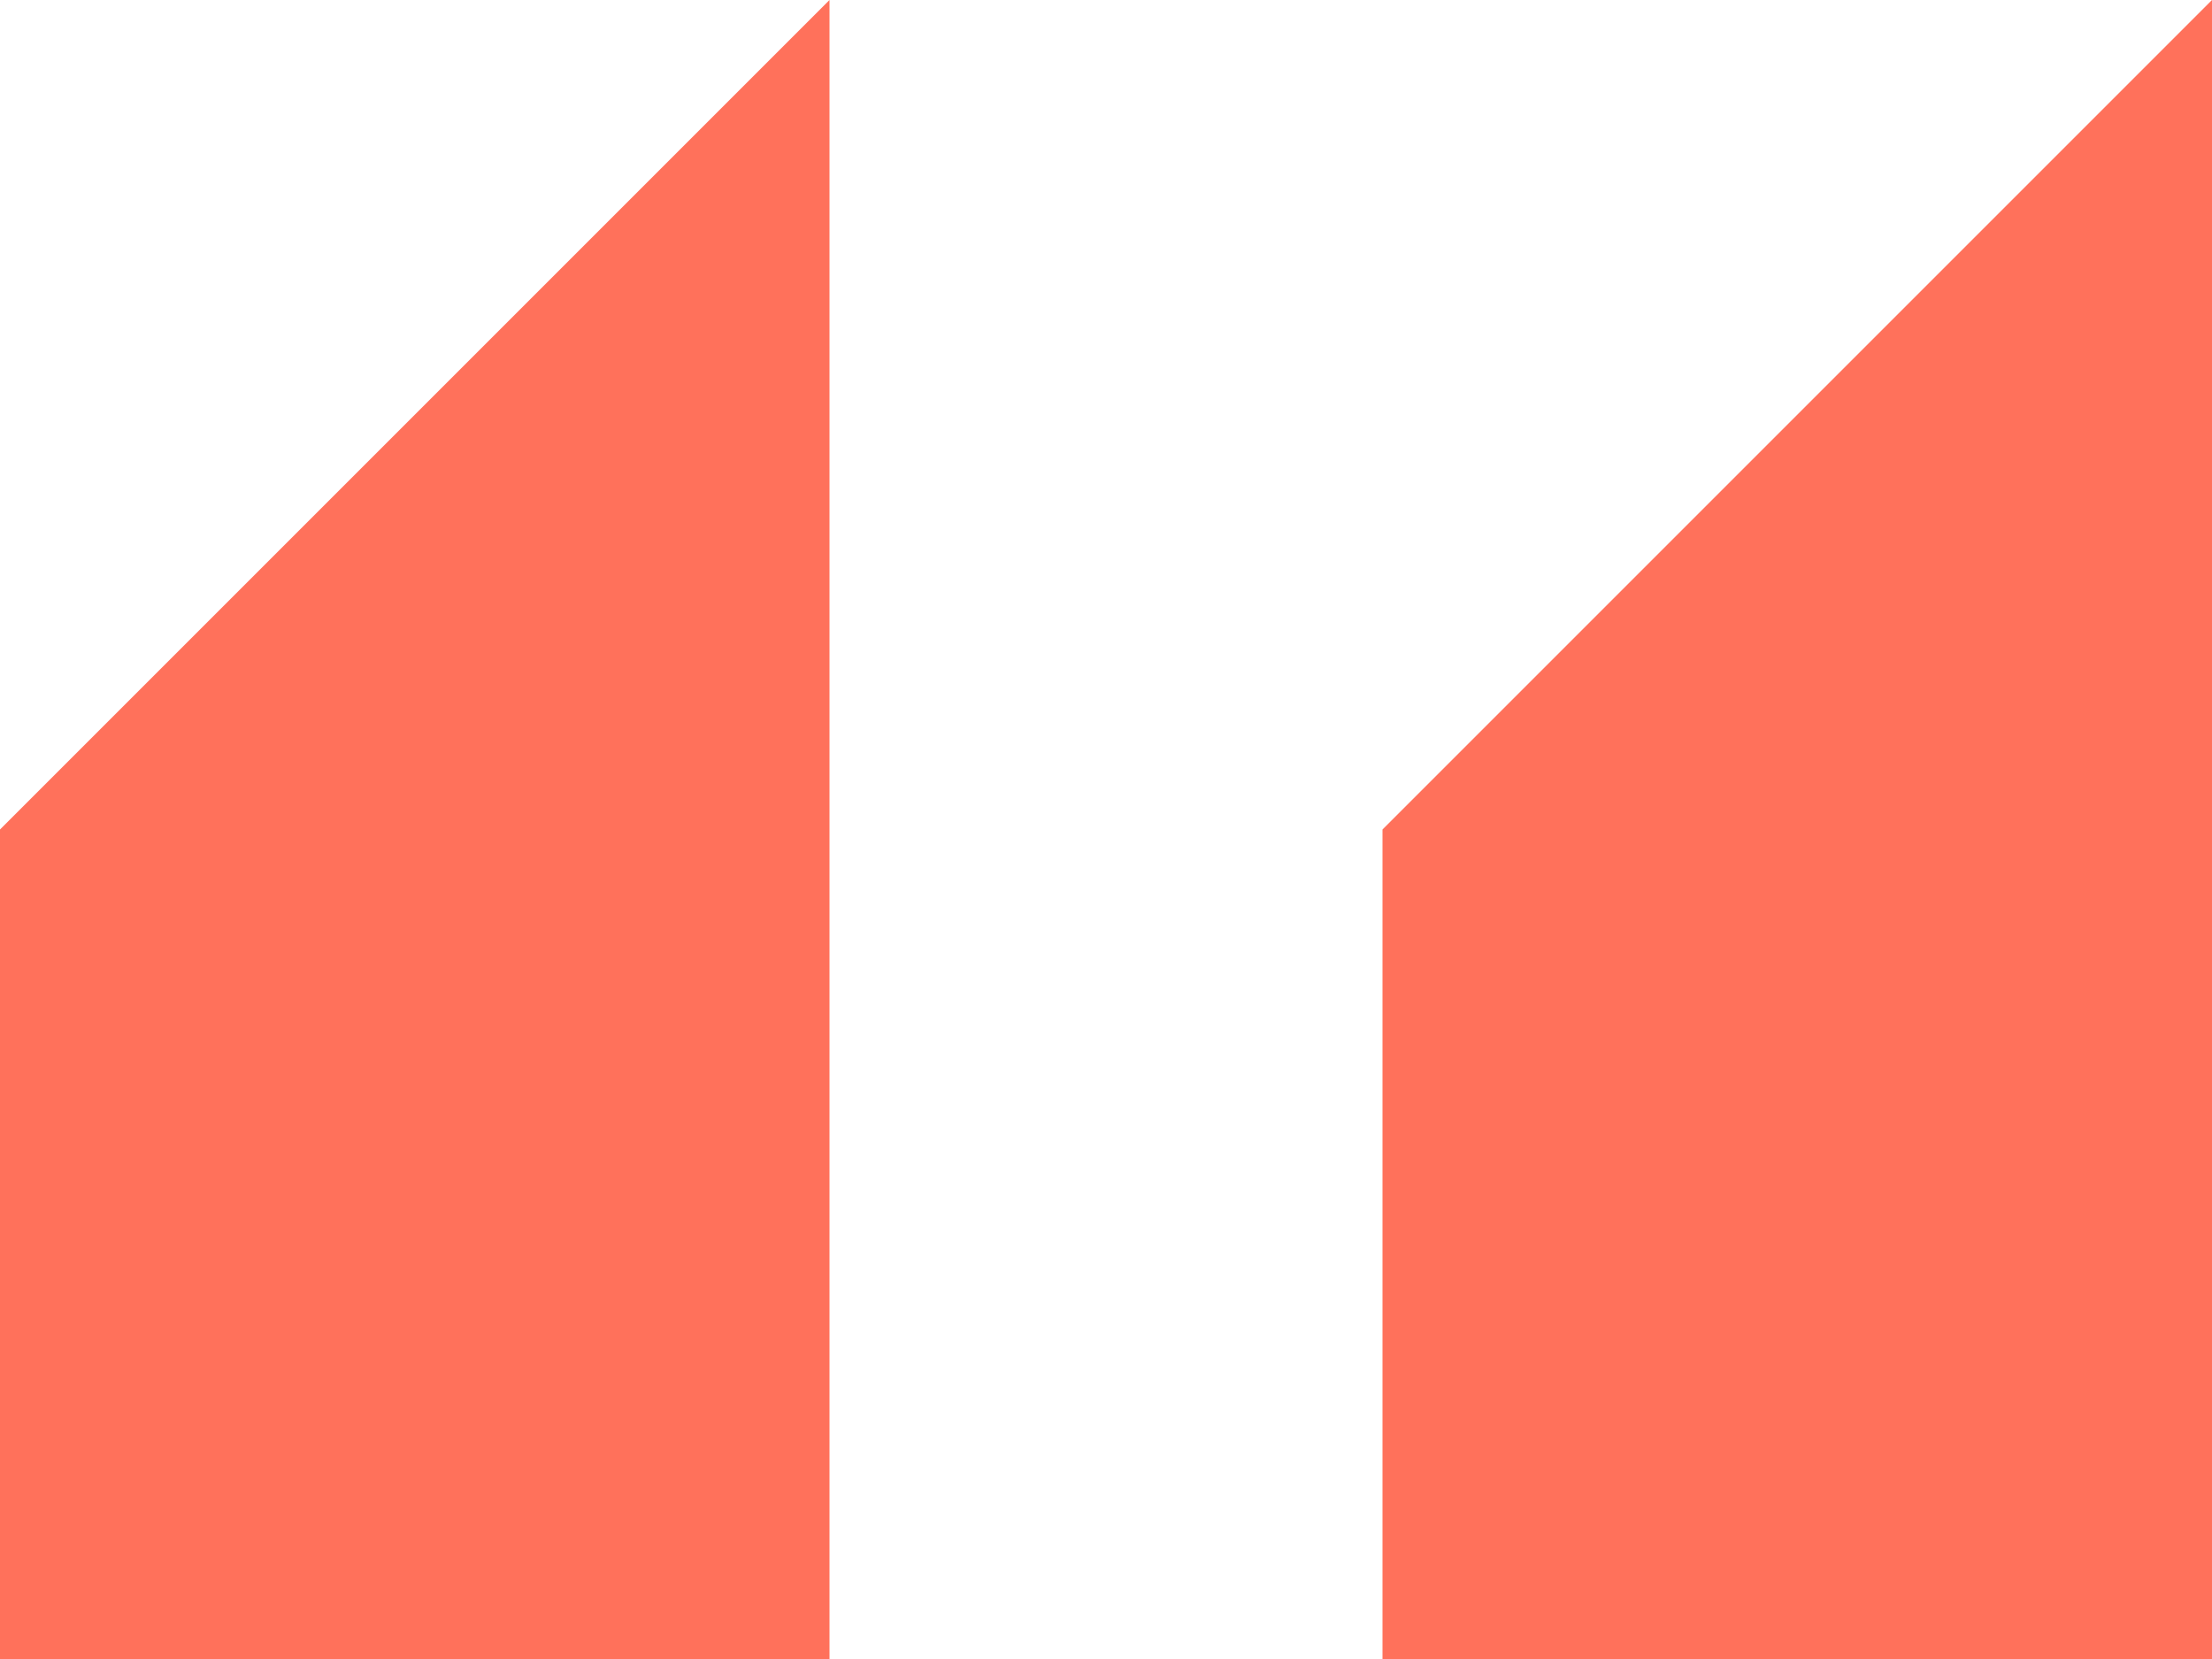
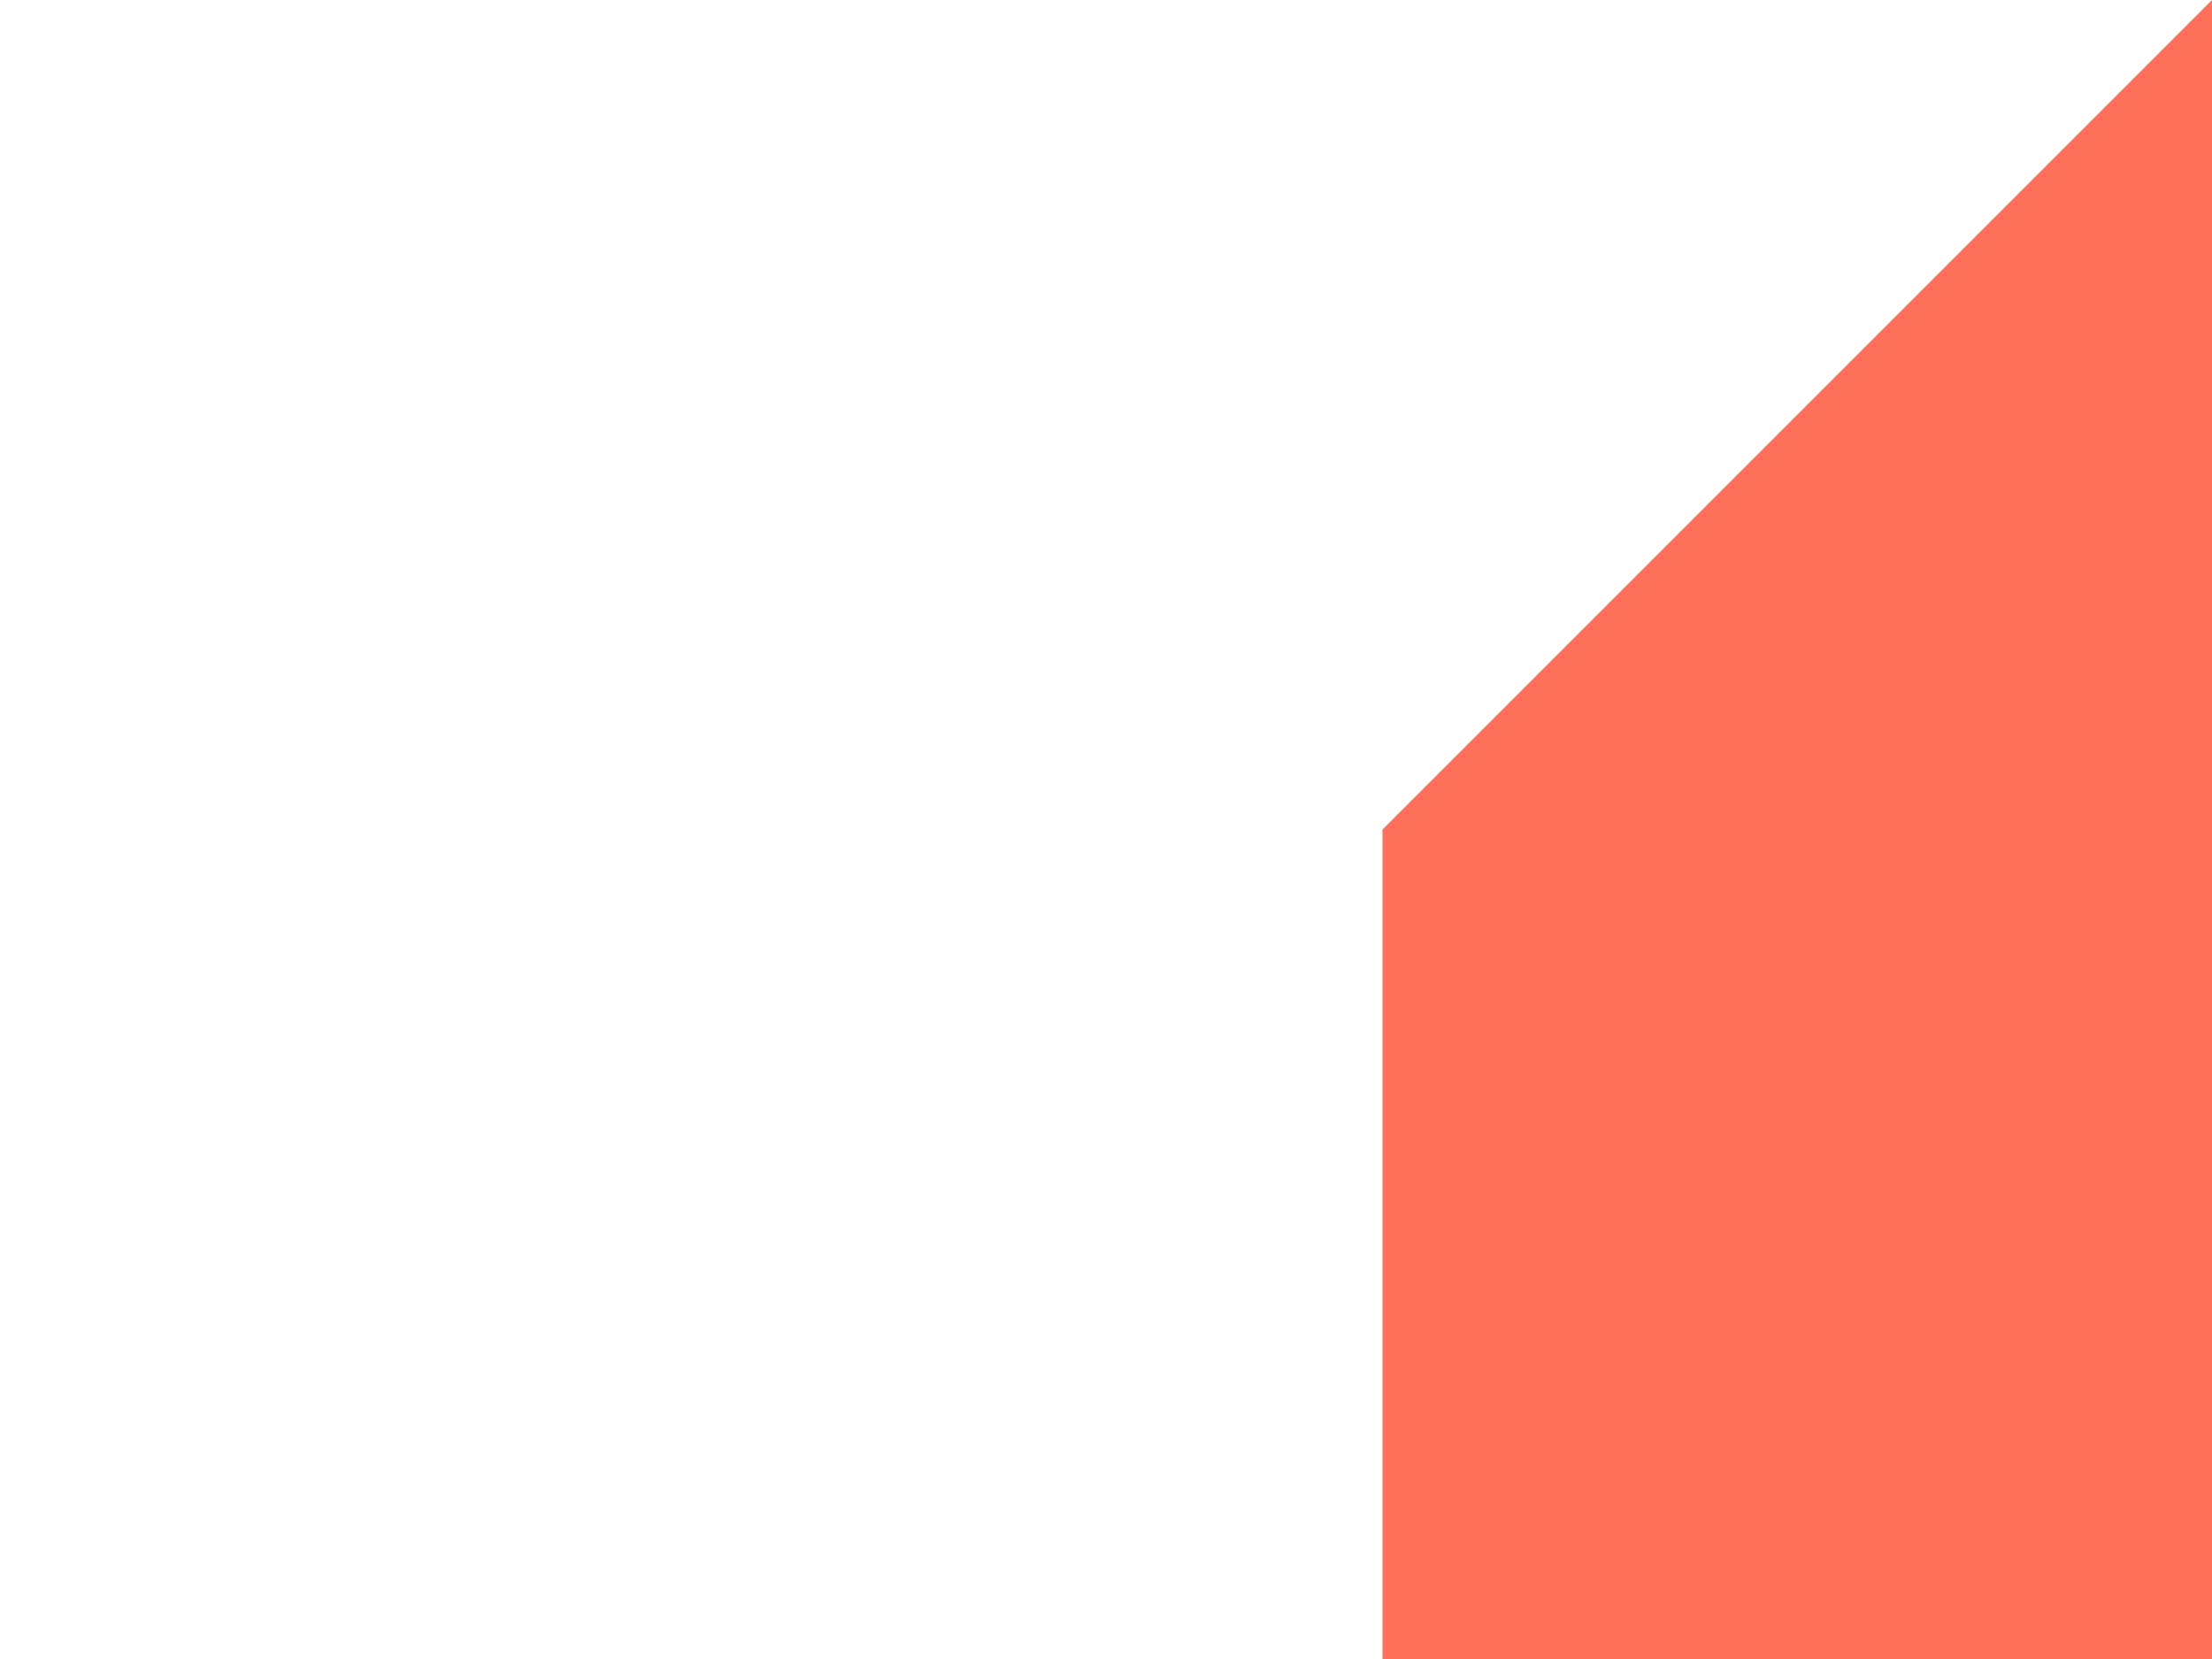
<svg xmlns="http://www.w3.org/2000/svg" width="56" height="42" viewBox="0 0 56 42" fill="none">
  <path d="M56 42V0L35 21V42H56Z" fill="#FF715B" />
-   <path d="M21 42V0L0 21V42H21Z" fill="#FF715B" />
</svg>